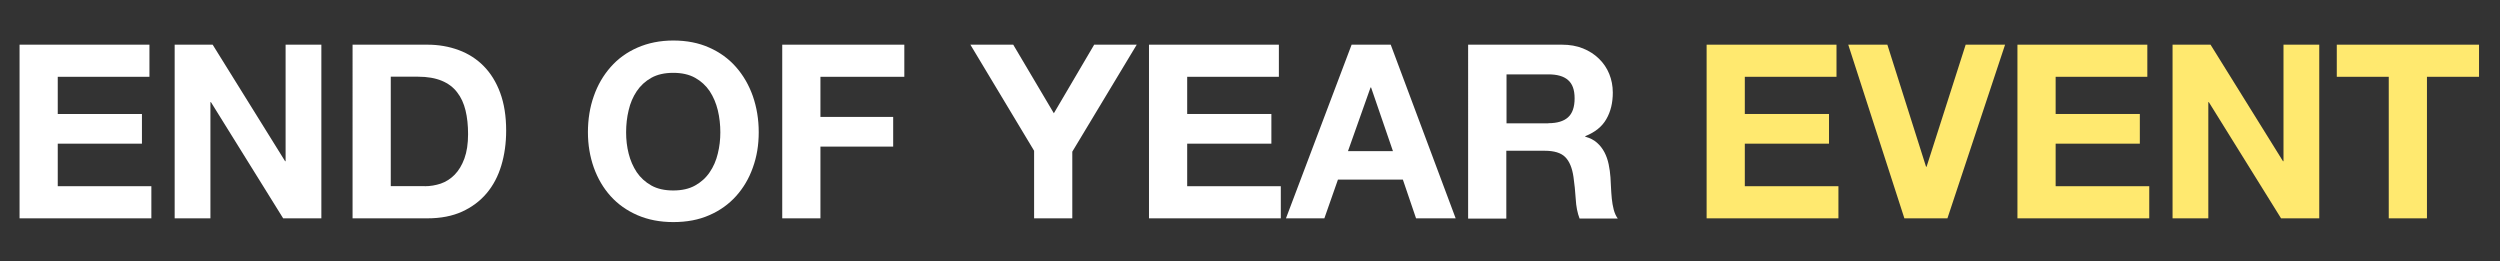
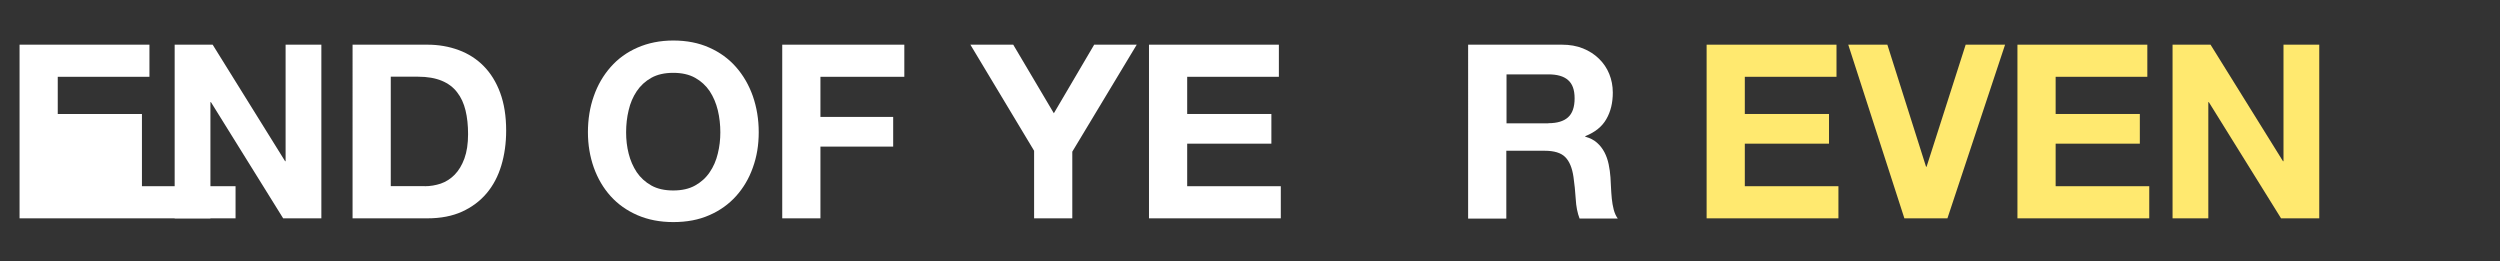
<svg xmlns="http://www.w3.org/2000/svg" id="Layer_2_copy_16" viewBox="0 0 246.76 25.81">
  <rect x="0" y="0" width="246.76" height="25.81" fill="#333333" stroke="none" />
  <defs>
    <style>.cls-1{fill:#fff;}.cls-2{fill:#ffe96f;}</style>
  </defs>
-   <path class="cls-1" d="m14.75,4.41v3.17H5.7v3.67h8.31v2.93H5.7v4.2h9.24v3.17H1.93V4.41h12.82Z" />
+   <path class="cls-1" d="m14.75,4.41v3.17H5.7v3.67h8.31v2.93v4.2h9.24v3.17H1.93V4.41h12.82Z" />
  <path class="cls-1" d="m20.99,4.41l7.15,11.5h.05V4.41h3.53v17.14h-3.77l-7.13-11.47h-.05v11.47h-3.53V4.41h3.74Z" />
  <path class="cls-1" d="m42.19,4.41c1.1,0,2.13.18,3.08.53s1.78.88,2.47,1.58,1.24,1.58,1.63,2.64c.39,1.06.59,2.3.59,3.72,0,1.25-.16,2.4-.48,3.46-.32,1.06-.8,1.97-1.45,2.74-.65.77-1.46,1.37-2.42,1.81-.97.44-2.11.66-3.42.66h-7.39V4.41h7.39Zm-.26,13.97c.54,0,1.07-.09,1.58-.26.51-.18.97-.47,1.37-.88.4-.41.72-.94.96-1.6.24-.66.36-1.46.36-2.4,0-.86-.08-1.64-.25-2.34-.17-.7-.44-1.29-.83-1.79-.38-.5-.89-.88-1.52-1.14-.63-.26-1.41-.4-2.34-.4h-2.69v10.8h3.36Z" />
  <path class="cls-1" d="m58.61,9.49c.38-1.1.94-2.05,1.66-2.87.72-.82,1.6-1.46,2.65-1.92,1.05-.46,2.23-.7,3.54-.7s2.51.23,3.55.7c1.04.46,1.92,1.1,2.64,1.92.72.82,1.27,1.77,1.66,2.87.38,1.1.58,2.28.58,3.56s-.19,2.41-.58,3.49c-.38,1.08-.94,2.02-1.66,2.82-.72.8-1.6,1.43-2.64,1.88-1.04.46-2.22.68-3.55.68s-2.49-.23-3.54-.68c-1.05-.46-1.93-1.08-2.65-1.88-.72-.8-1.27-1.74-1.66-2.82-.38-1.08-.58-2.24-.58-3.49s.19-2.47.58-3.56Zm3.44,5.67c.17.68.44,1.29.8,1.84.37.54.85.98,1.44,1.31s1.31.49,2.16.49,1.57-.16,2.16-.49c.59-.33,1.07-.76,1.44-1.31.37-.54.64-1.16.8-1.84.17-.68.25-1.38.25-2.1s-.08-1.48-.25-2.18c-.17-.7-.44-1.33-.8-1.88-.37-.55-.85-.99-1.44-1.32-.59-.33-1.31-.49-2.16-.49s-1.57.16-2.16.49-1.07.77-1.44,1.32c-.37.55-.64,1.18-.8,1.88-.17.7-.25,1.43-.25,2.18s.08,1.42.25,2.1Z" />
  <path class="cls-1" d="m89.26,4.41v3.17h-8.28v3.96h7.18v2.93h-7.18v7.08h-3.77V4.41h12.05Z" />
  <path class="cls-1" d="m95.79,4.41h4.22l4.01,6.77,3.98-6.77h4.2l-6.36,10.56v6.58h-3.77v-6.67l-6.29-10.47Z" />
  <path class="cls-1" d="m126.23,4.41v3.17h-9.05v3.67h8.31v2.93h-8.31v4.2h9.24v3.17h-13.01V4.41h12.82Z" />
-   <path class="cls-1" d="m137.27,4.41l6.41,17.14h-3.91l-1.3-3.82h-6.41l-1.34,3.82h-3.79l6.48-17.14h3.86Zm.22,10.51l-2.16-6.29h-.05l-2.23,6.29h4.44Z" />
  <path class="cls-1" d="m154.17,4.41c.77,0,1.46.12,2.08.37.62.25,1.14.59,1.58,1.02.44.43.78.93,1.01,1.5.23.57.35,1.18.35,1.84,0,1.01-.21,1.88-.64,2.62-.42.74-1.12,1.3-2.08,1.68v.05c.46.13.85.32,1.15.59.3.26.55.58.74.94.19.36.33.76.42,1.19s.15.86.18,1.3c.02.27.03.59.05.96.02.37.04.74.08,1.13.04.38.1.75.19,1.09.09.34.22.64.4.88h-3.77c-.21-.54-.34-1.19-.38-1.94-.05-.75-.12-1.47-.22-2.16-.13-.9-.4-1.55-.82-1.97-.42-.42-1.1-.62-2.04-.62h-3.77v6.7h-3.77V4.41h9.24Zm-1.34,7.75c.86,0,1.51-.19,1.94-.58.43-.38.65-1.01.65-1.87s-.22-1.44-.65-1.81c-.43-.38-1.08-.56-1.94-.56h-4.13v4.83h4.13Z" />
  <path class="cls-2" d="m181.27,4.41v3.17h-9.05v3.67h8.31v2.93h-8.31v4.2h9.24v3.17h-13.01V4.41h12.82Z" />
  <path class="cls-2" d="m187.97,21.55l-5.54-17.14h3.86l3.82,12.05h.05l3.86-12.05h3.89l-5.69,17.14h-4.25Z" />
  <path class="cls-2" d="m211.95,4.41v3.17h-9.05v3.67h8.31v2.93h-8.31v4.2h9.24v3.17h-13.01V4.41h12.82Z" />
  <path class="cls-2" d="m218.19,4.41l7.15,11.5h.05V4.41h3.53v17.14h-3.77l-7.13-11.47h-.05v11.47h-3.53V4.41h3.74Z" />
-   <path class="cls-2" d="m230.65,7.58v-3.17h14.04v3.17h-5.14v13.97h-3.77V7.58h-5.14Z" />
</svg>